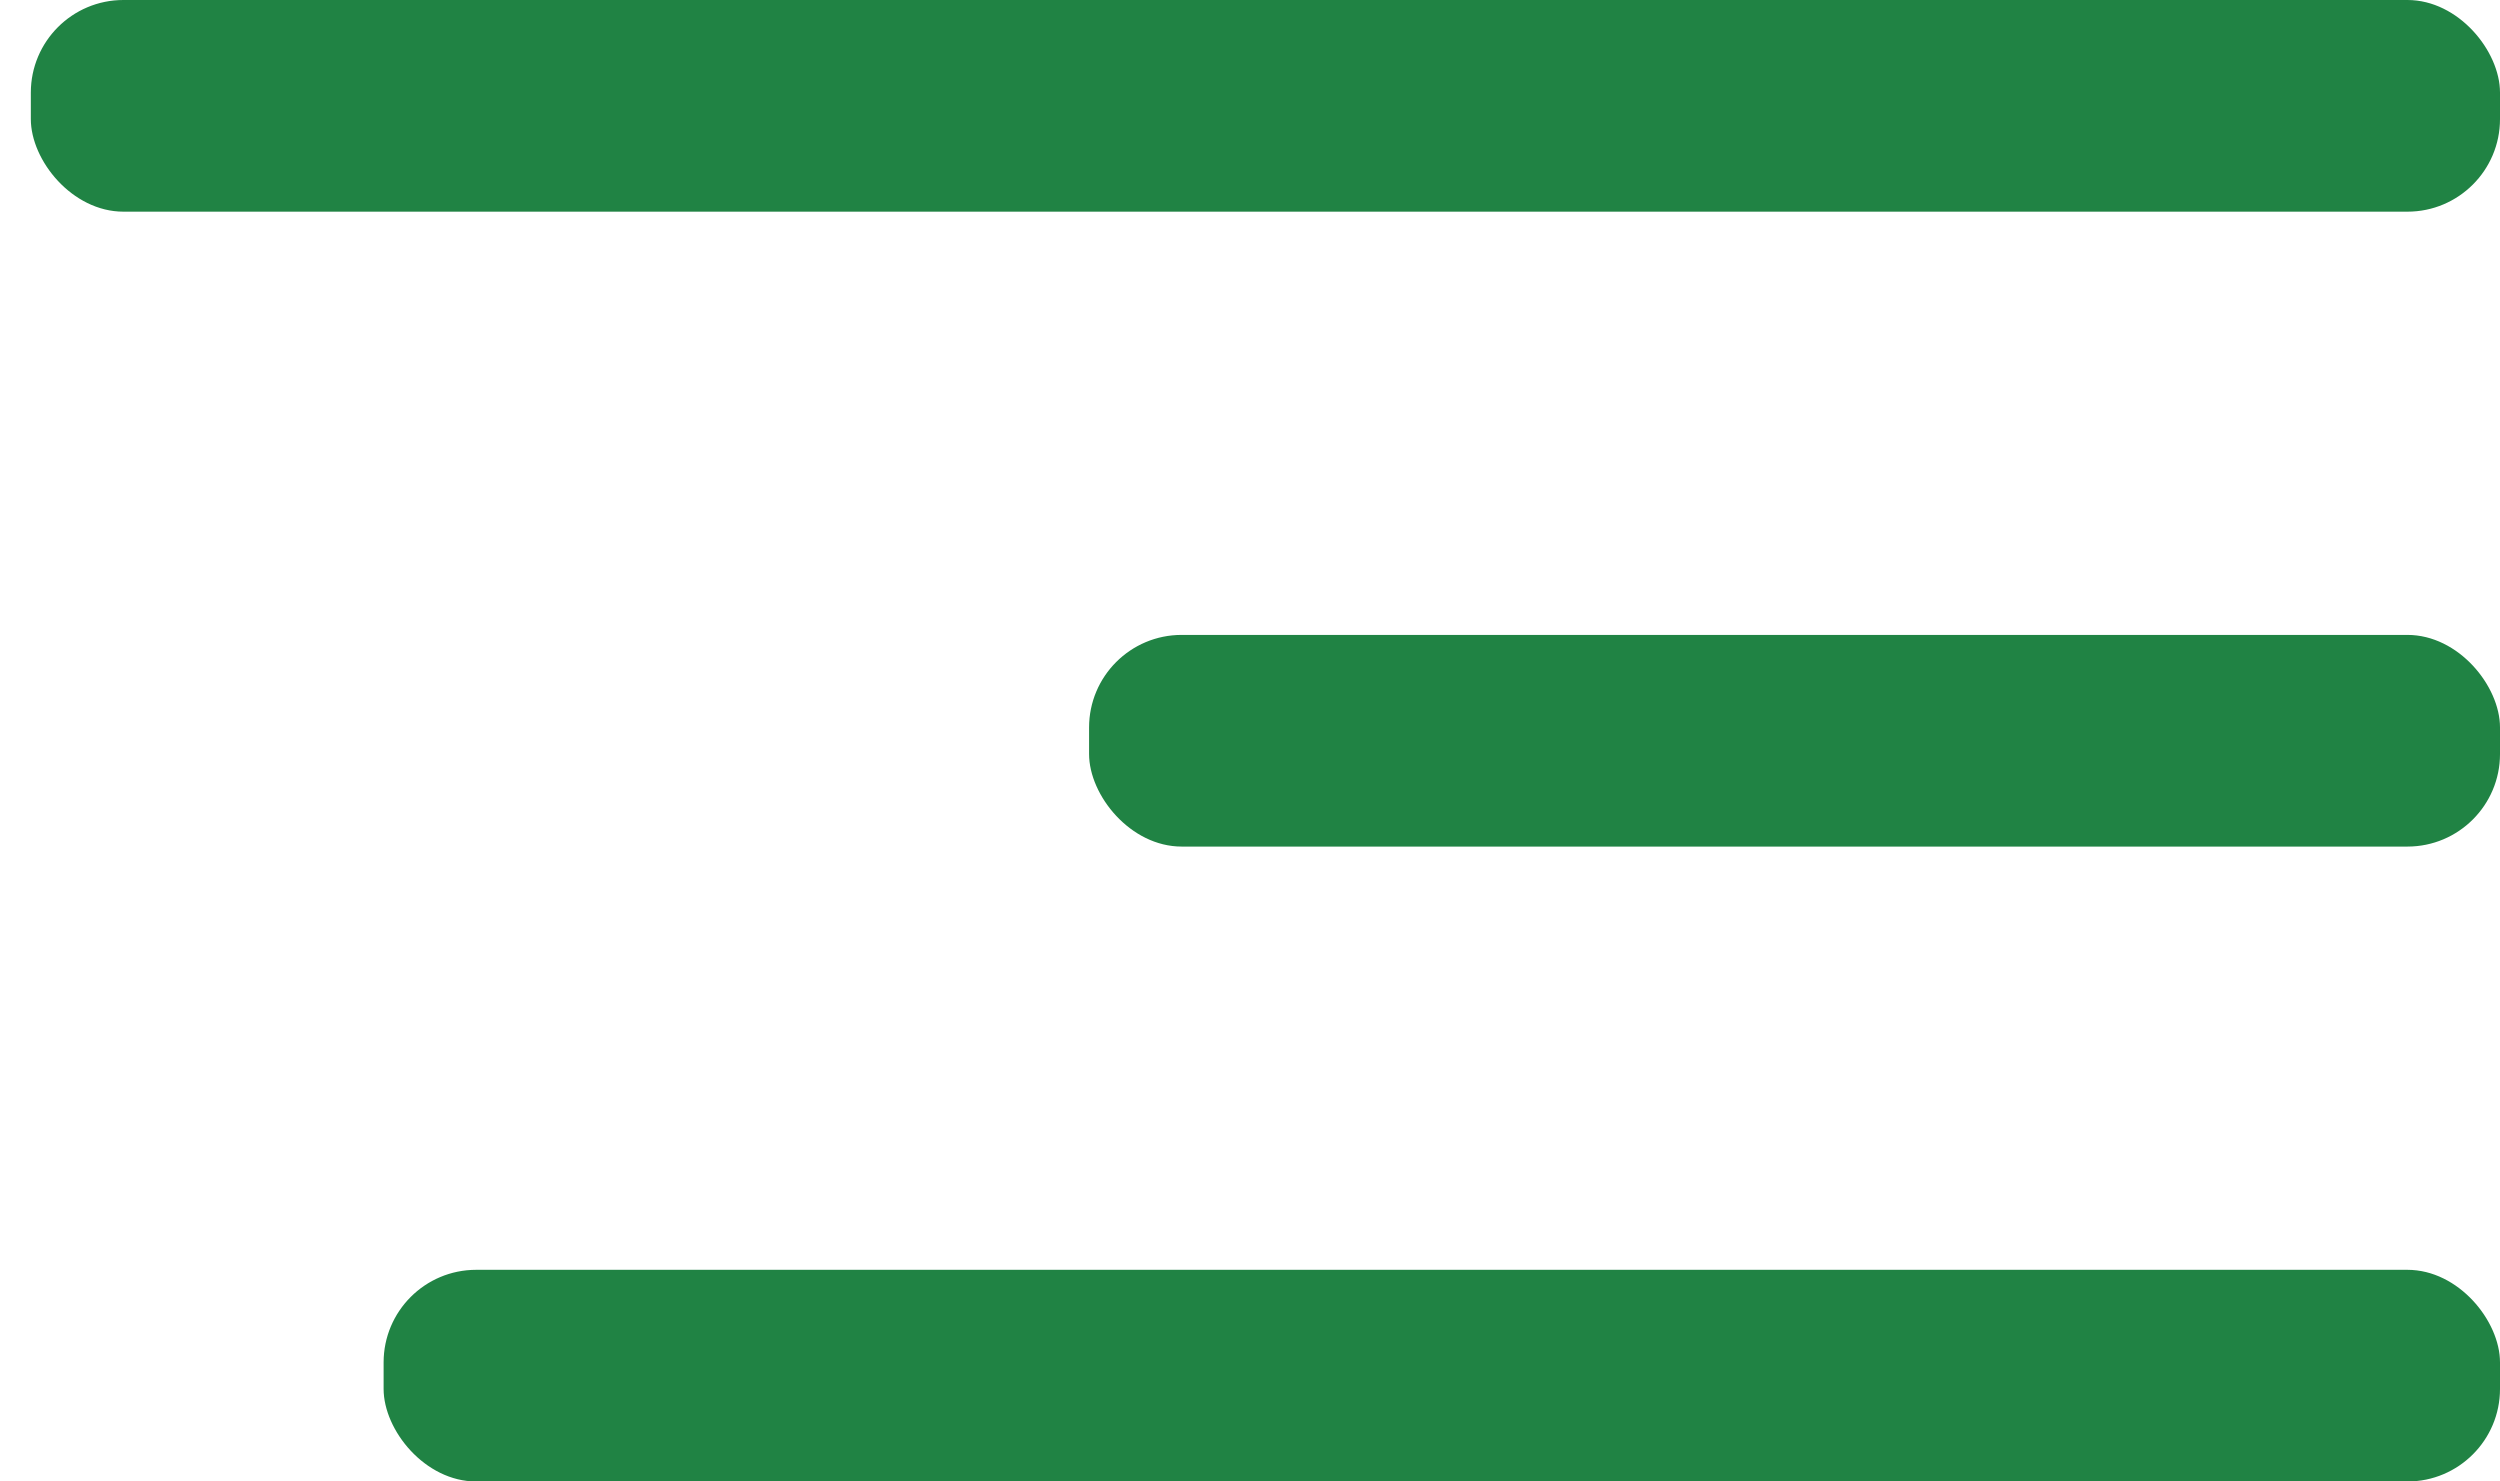
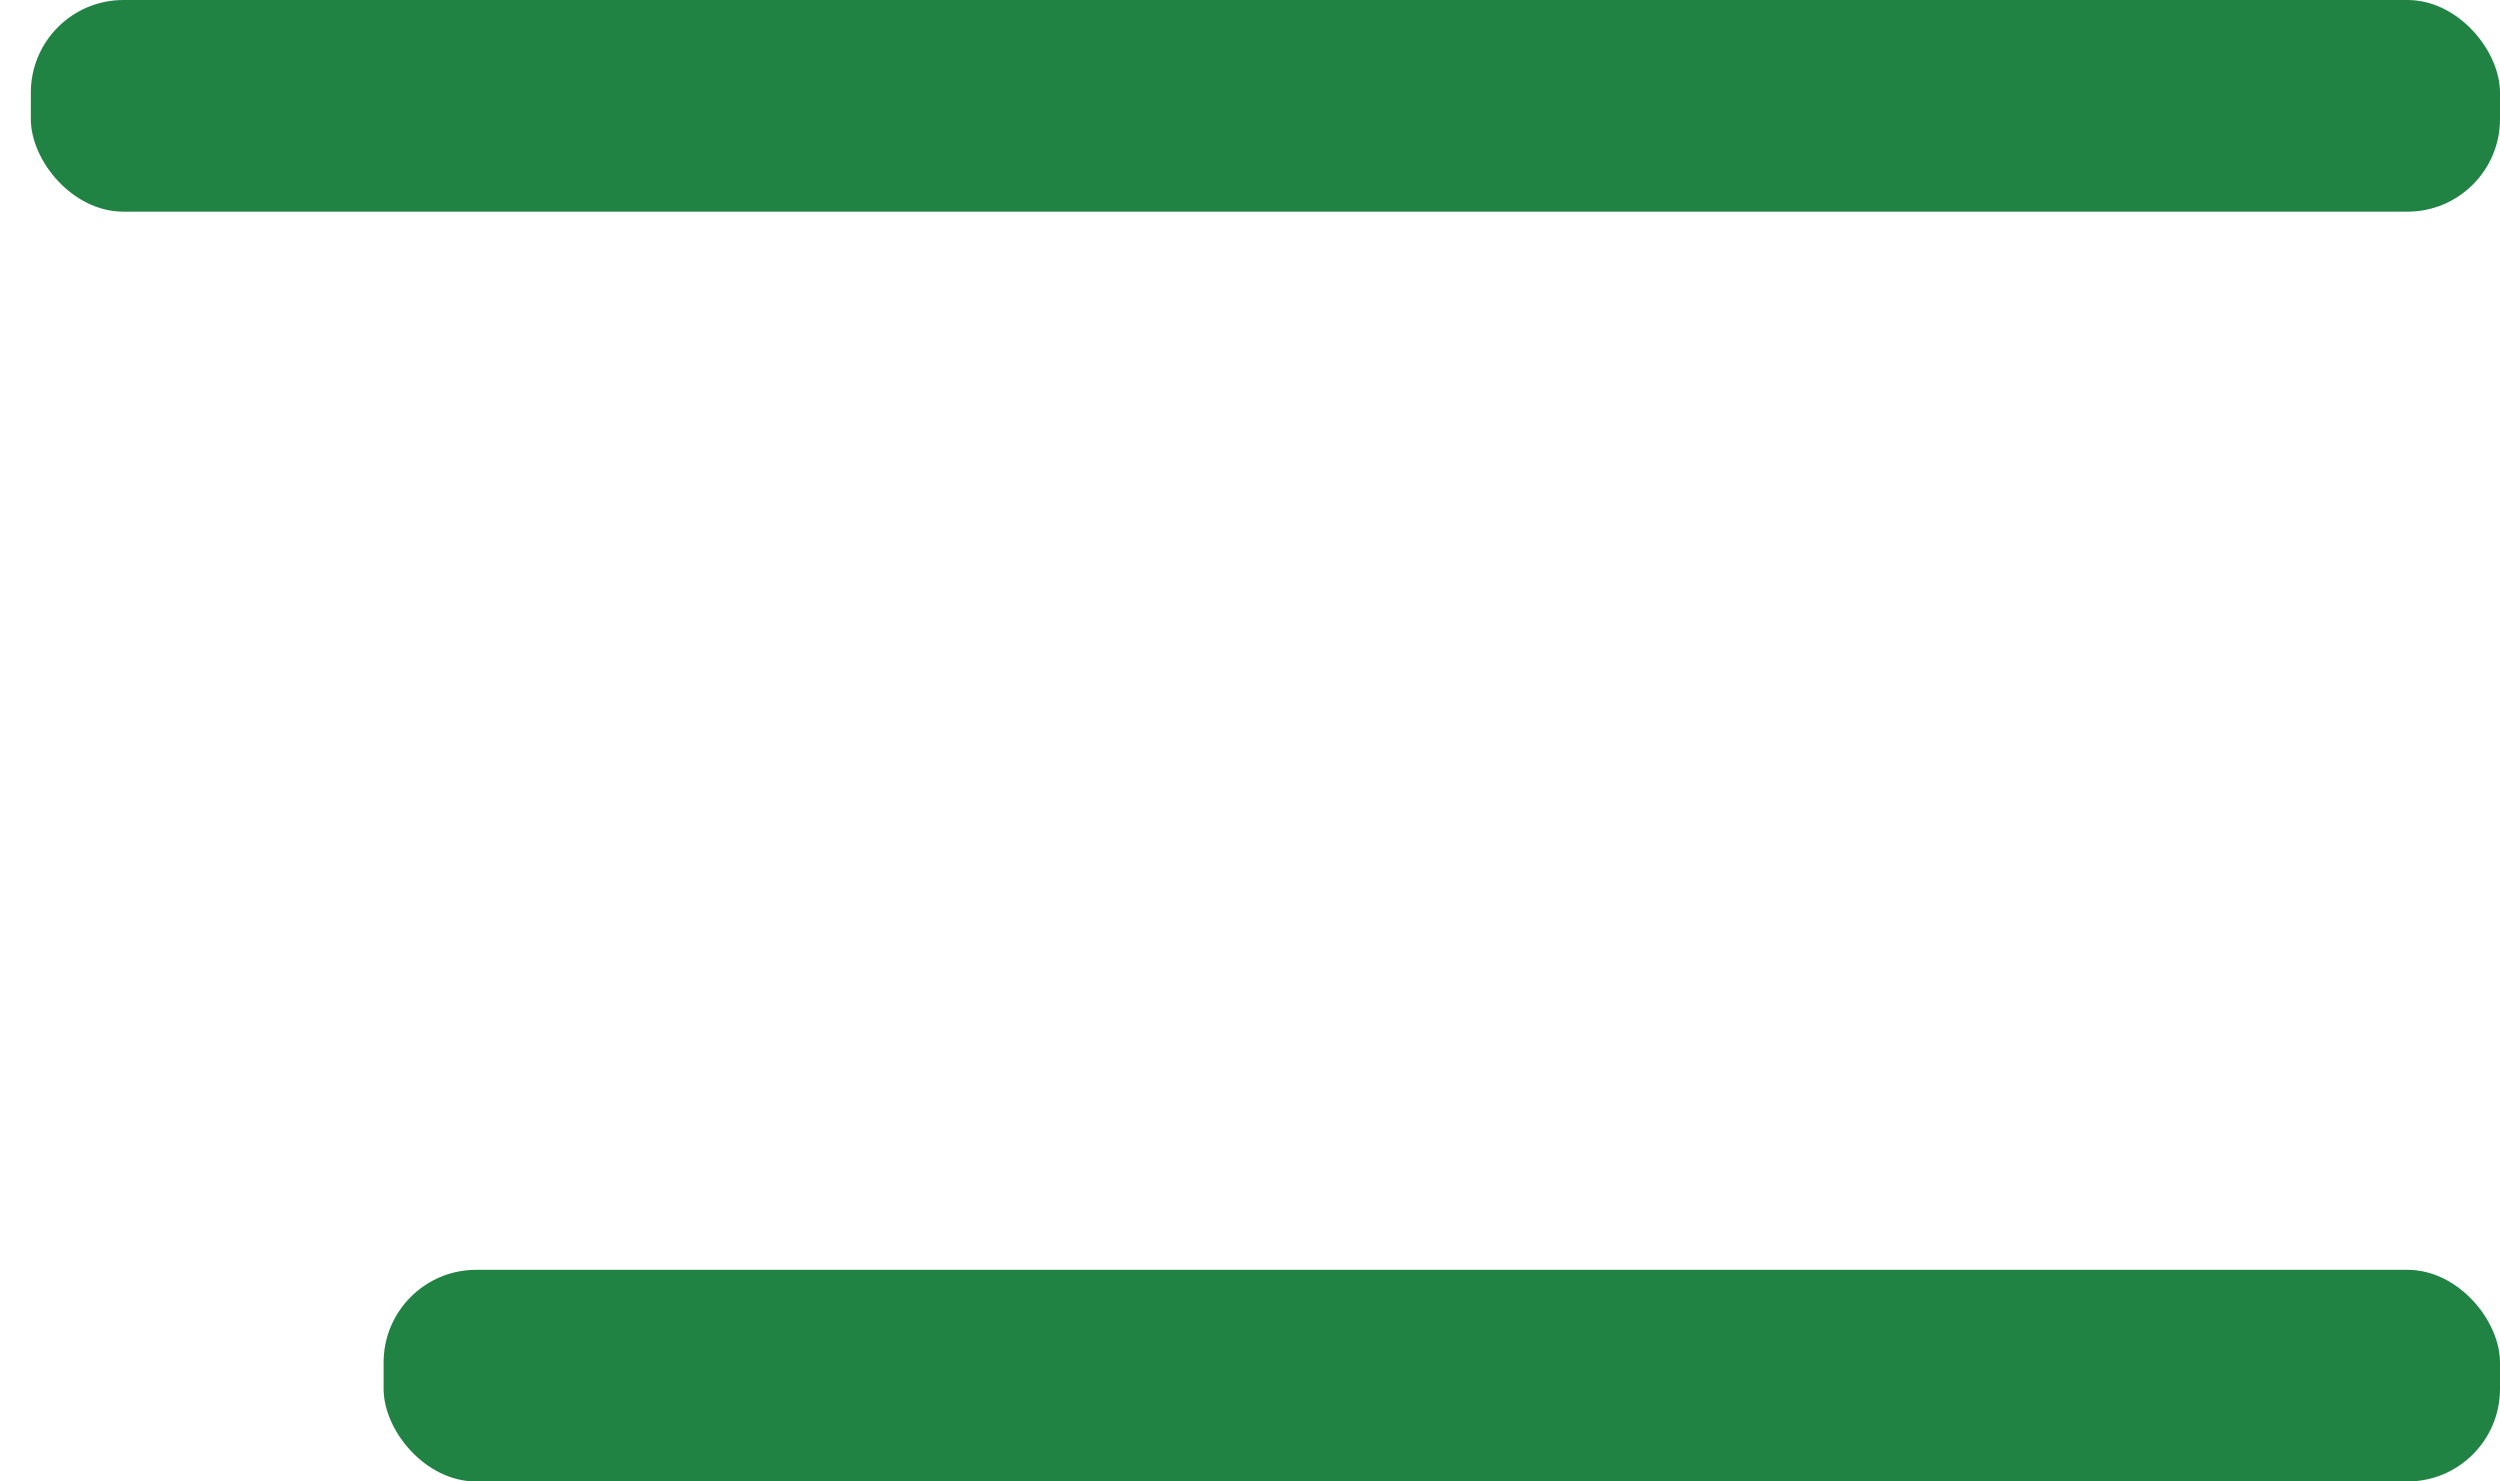
<svg xmlns="http://www.w3.org/2000/svg" width="27" height="16" viewBox="0 0 27 16" fill="none">
  <rect x="0.333" width="26.667" height="2.286" rx="1" fill="#208344" />
-   <rect x="11.762" y="6.857" width="15.238" height="2.286" rx="1" fill="#208344" />
  <rect x="4.143" y="13.714" width="22.857" height="2.286" rx="1" fill="#208344" />
</svg>